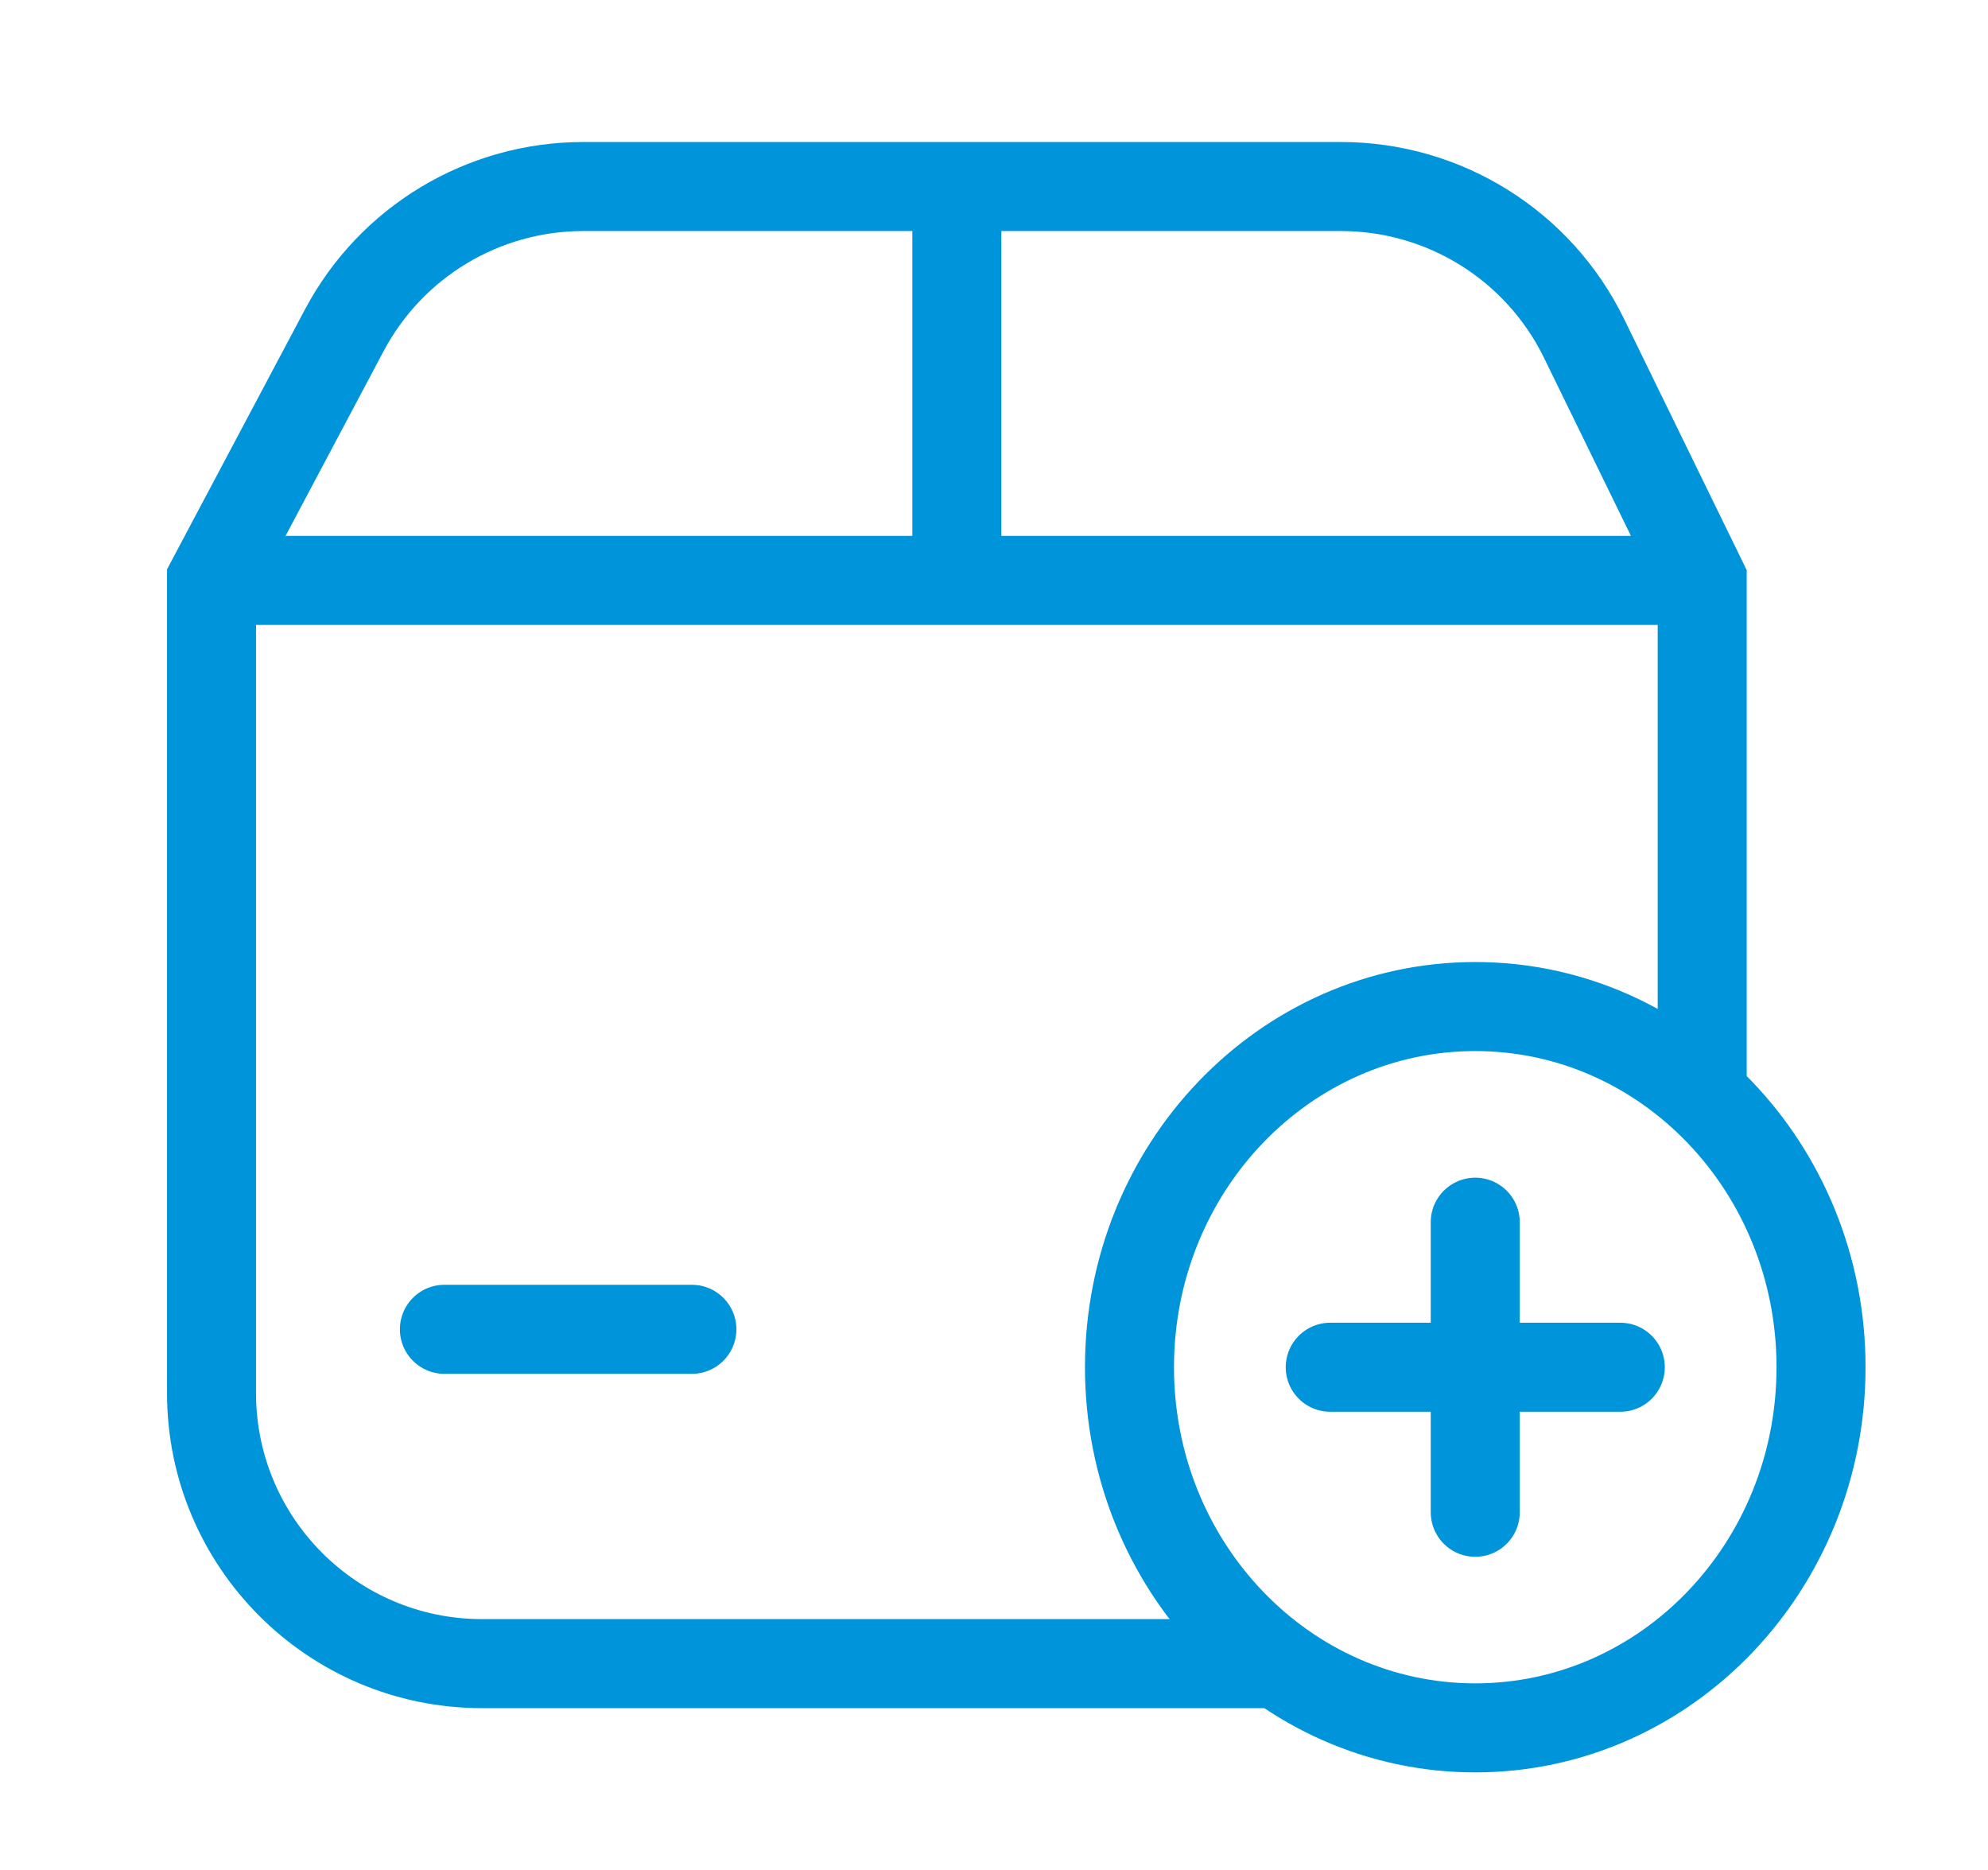
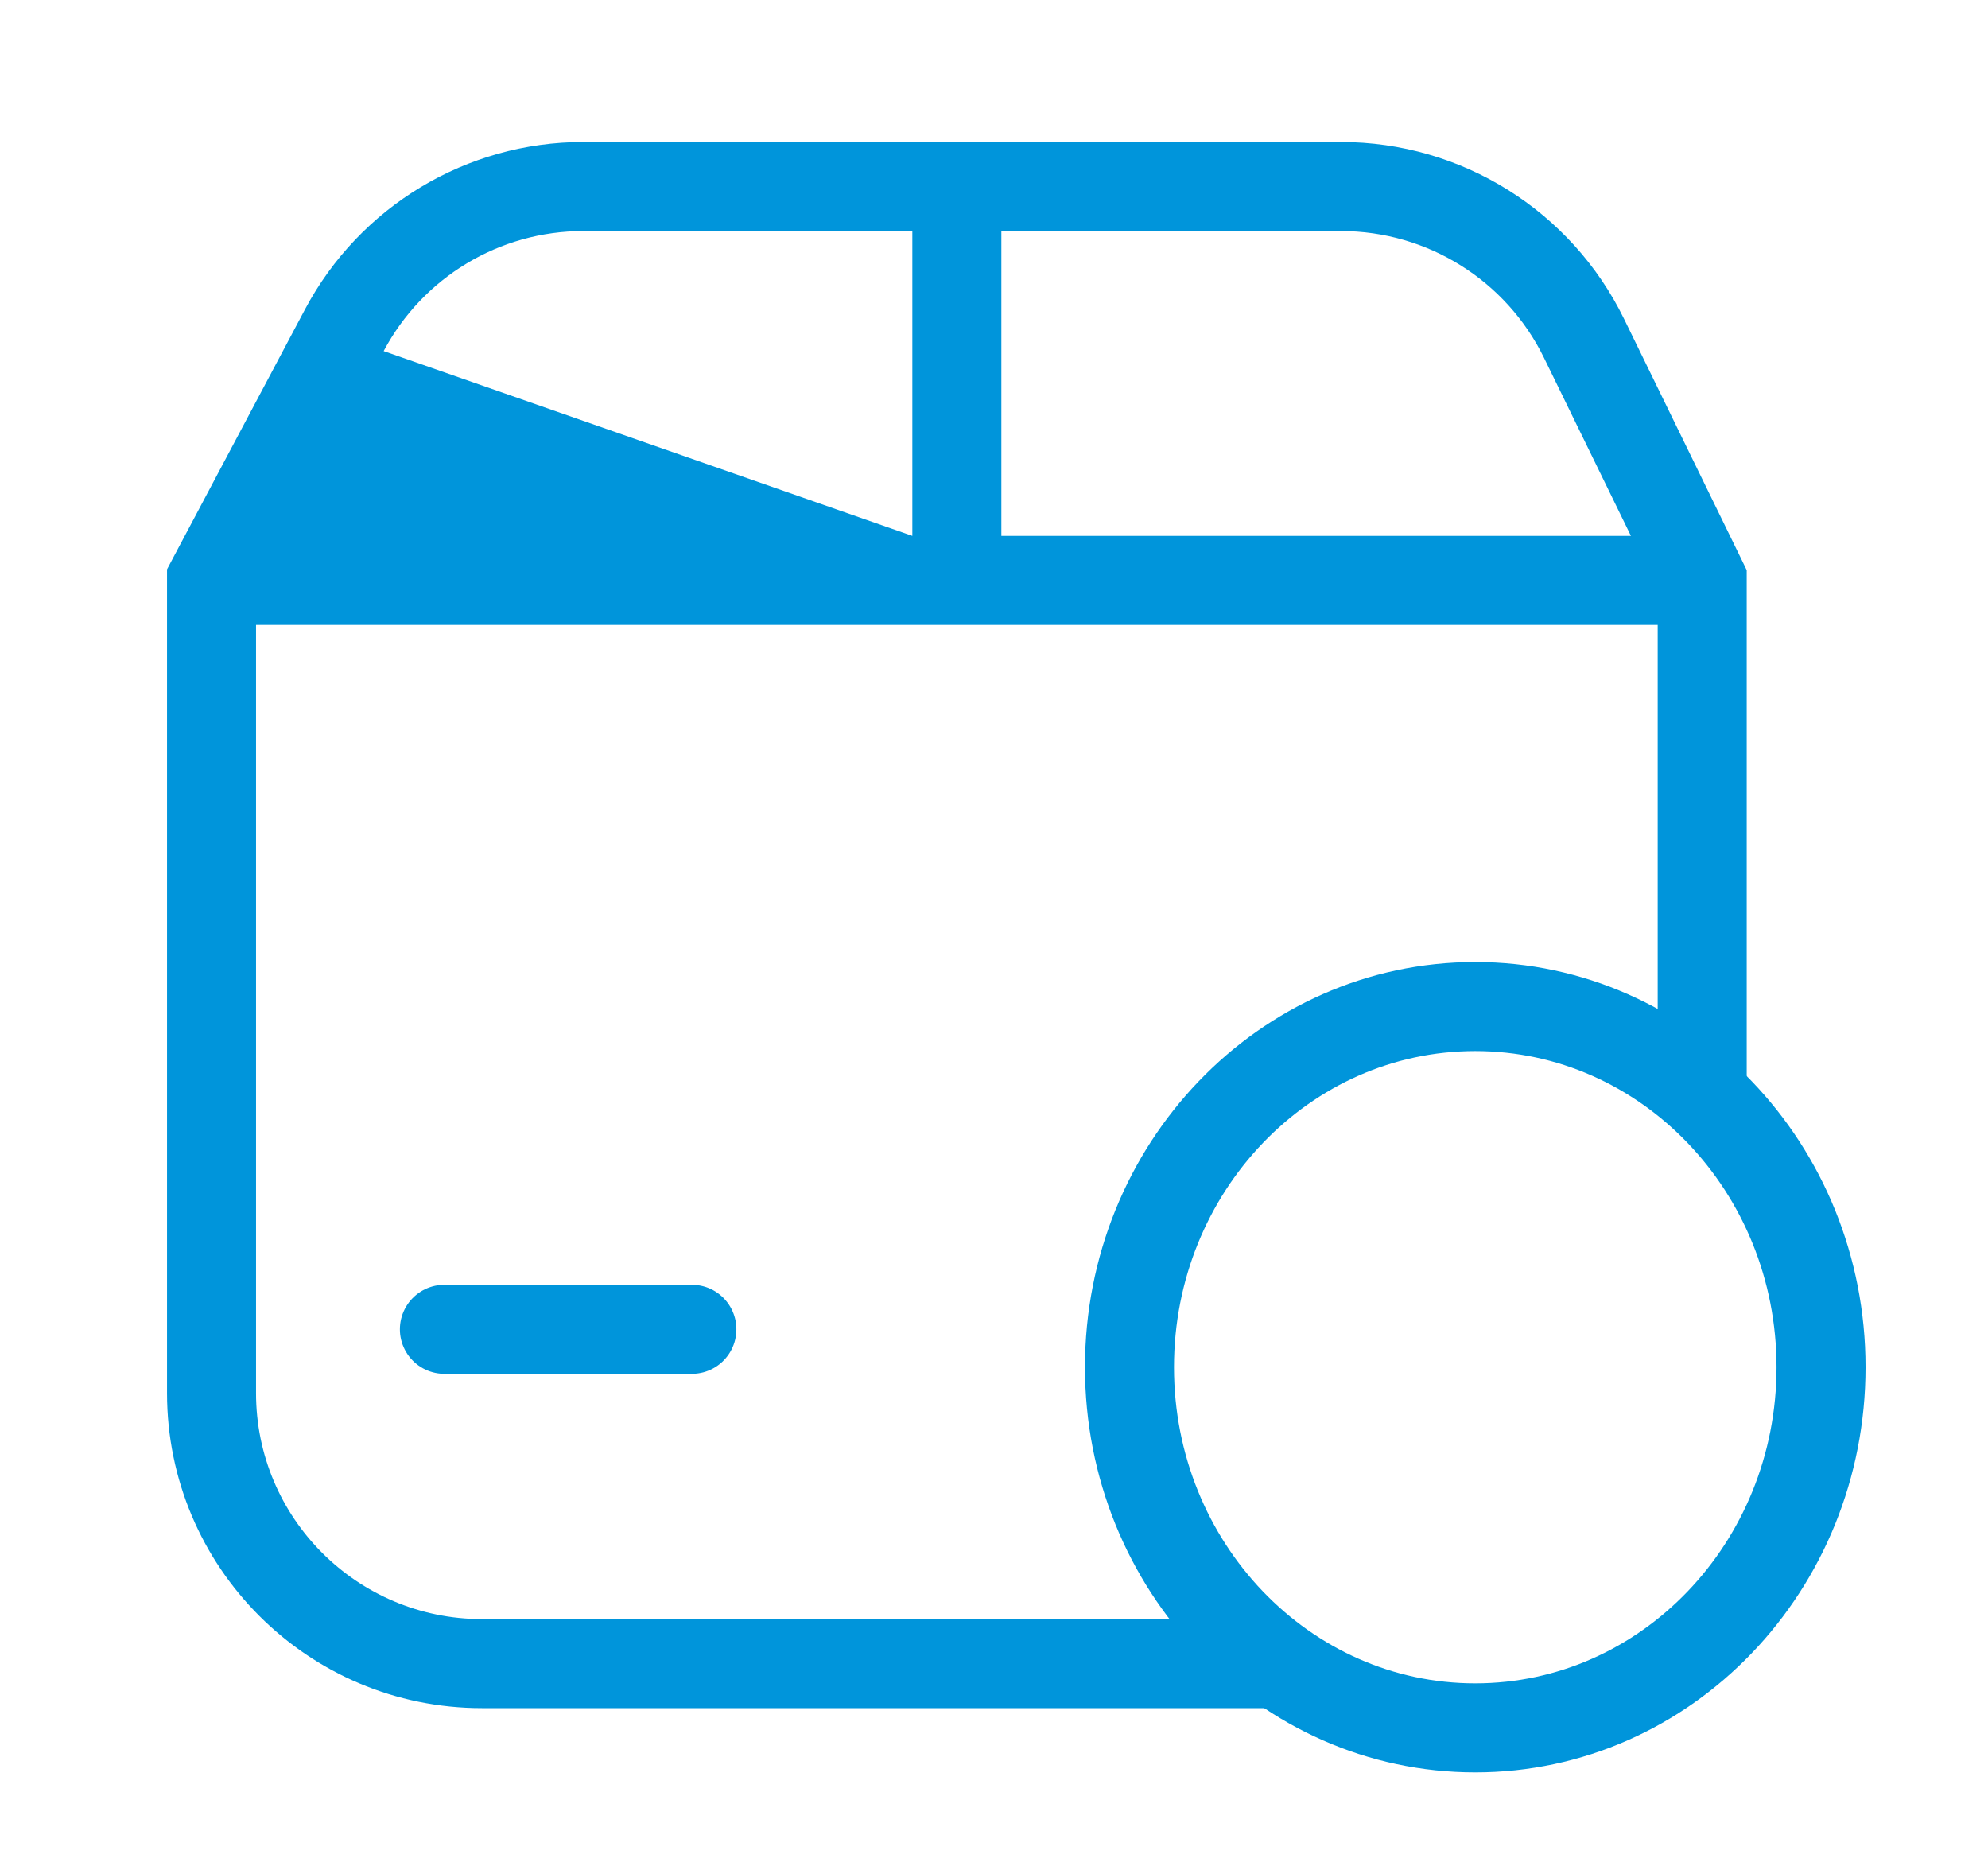
<svg xmlns="http://www.w3.org/2000/svg" width="67" height="63" viewBox="0 0 67 63" fill="none">
-   <path fill-rule="evenodd" clip-rule="evenodd" d="M12.93 11.829C14.251 9.341 16.838 7.785 19.655 7.785H30.748V18.056H9.624L12.93 11.829ZM33.748 18.056V7.785H45.195C48.105 7.785 50.76 9.443 52.037 12.058L54.966 18.056H33.748ZM32.248 21.056H55.868V35.497C56.992 36.154 58.005 36.994 58.868 37.979V19.556V19.21L58.716 18.898L54.733 10.742C52.953 7.097 49.251 4.785 45.195 4.785H32.248H19.655C15.728 4.785 12.122 6.953 10.28 10.422L5.804 18.853L5.629 19.183V19.556V46.939C5.629 52.801 10.381 57.553 16.243 57.553H44.675C43.26 56.813 42.005 55.789 40.979 54.553H16.243C12.038 54.553 8.629 51.144 8.629 46.939V21.056H32.248Z" fill="#0095DB" />
+   <path fill-rule="evenodd" clip-rule="evenodd" d="M12.93 11.829C14.251 9.341 16.838 7.785 19.655 7.785H30.748V18.056L12.93 11.829ZM33.748 18.056V7.785H45.195C48.105 7.785 50.76 9.443 52.037 12.058L54.966 18.056H33.748ZM32.248 21.056H55.868V35.497C56.992 36.154 58.005 36.994 58.868 37.979V19.556V19.21L58.716 18.898L54.733 10.742C52.953 7.097 49.251 4.785 45.195 4.785H32.248H19.655C15.728 4.785 12.122 6.953 10.28 10.422L5.804 18.853L5.629 19.183V19.556V46.939C5.629 52.801 10.381 57.553 16.243 57.553H44.675C43.26 56.813 42.005 55.789 40.979 54.553H16.243C12.038 54.553 8.629 51.144 8.629 46.939V21.056H32.248Z" fill="#0095DB" />
  <path d="M61.373 46.066C61.373 52.777 56.156 58.218 49.72 58.218C43.284 58.218 38.066 52.777 38.066 46.066C38.066 39.355 43.284 33.914 49.72 33.914C56.156 33.914 61.373 39.355 61.373 46.066Z" stroke="#0095DB" stroke-width="3" stroke-linecap="round" />
  <path d="M14.977 44.789H23.318" stroke="#0095DB" stroke-width="3" stroke-linecap="round" stroke-linejoin="round" />
-   <path d="M49.719 41.18V50.954M44.832 46.067H54.607" stroke="#0095DB" stroke-width="3" stroke-linecap="round" stroke-linejoin="round" />
</svg>